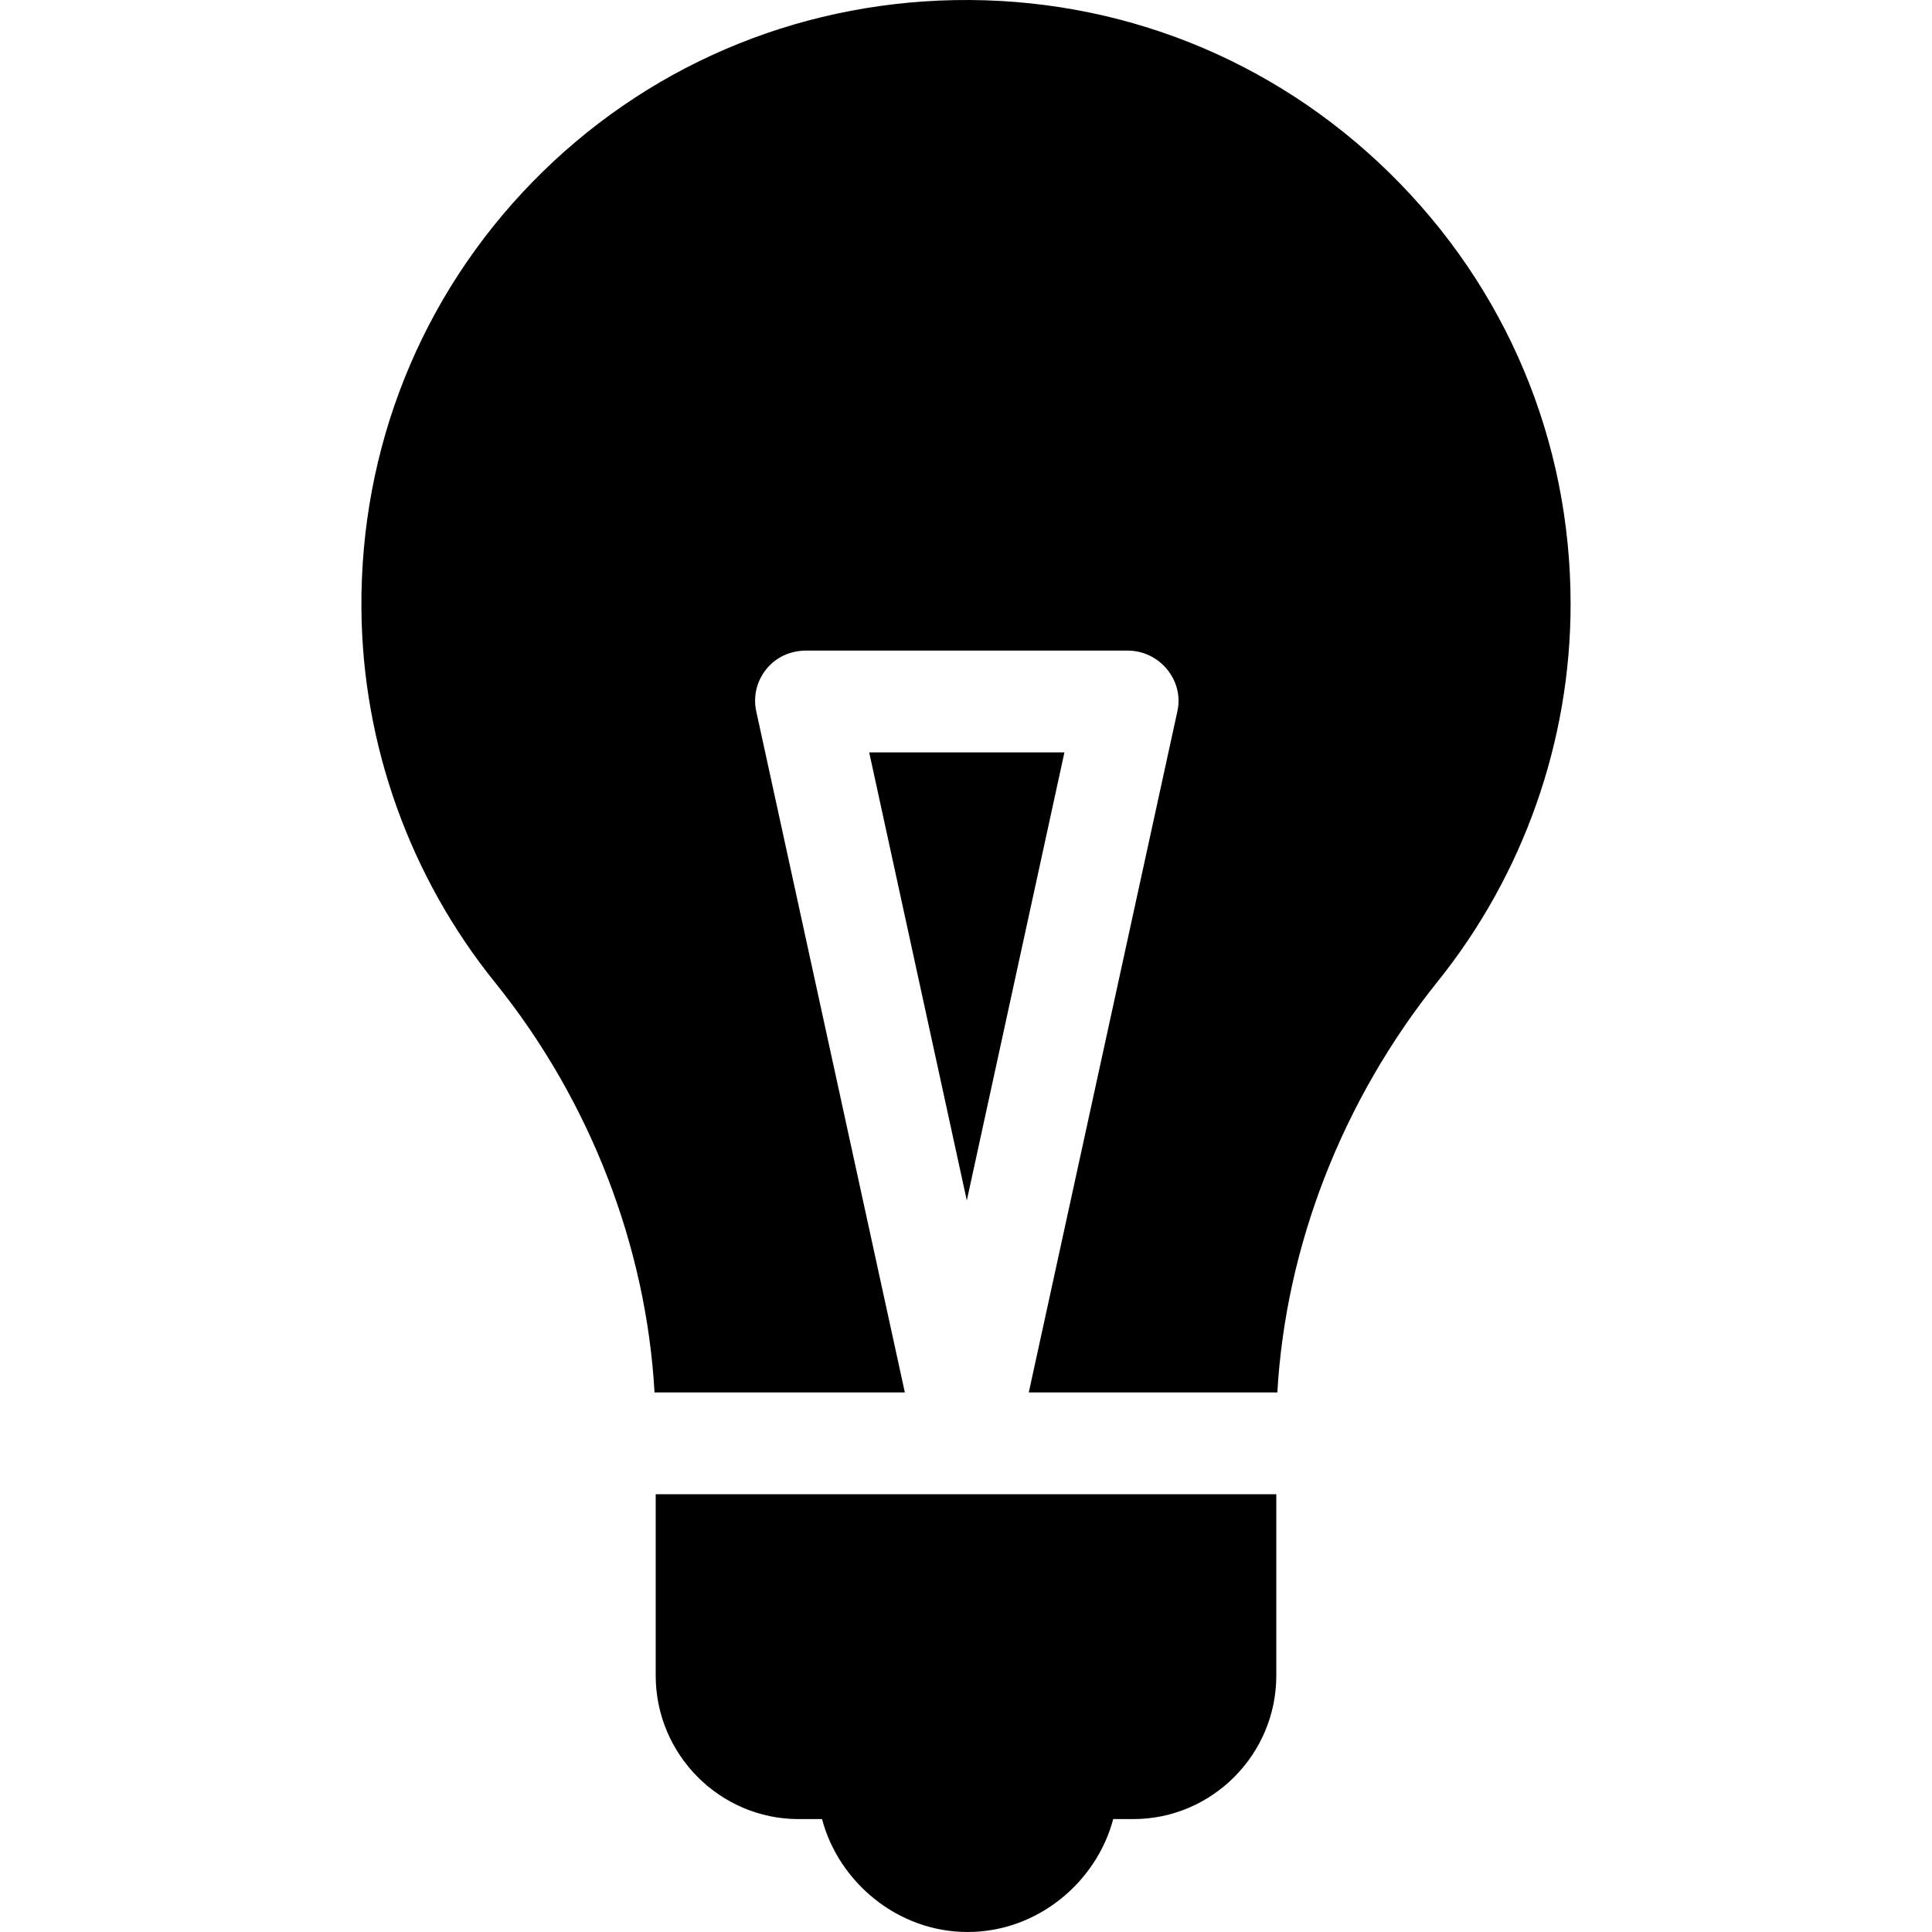
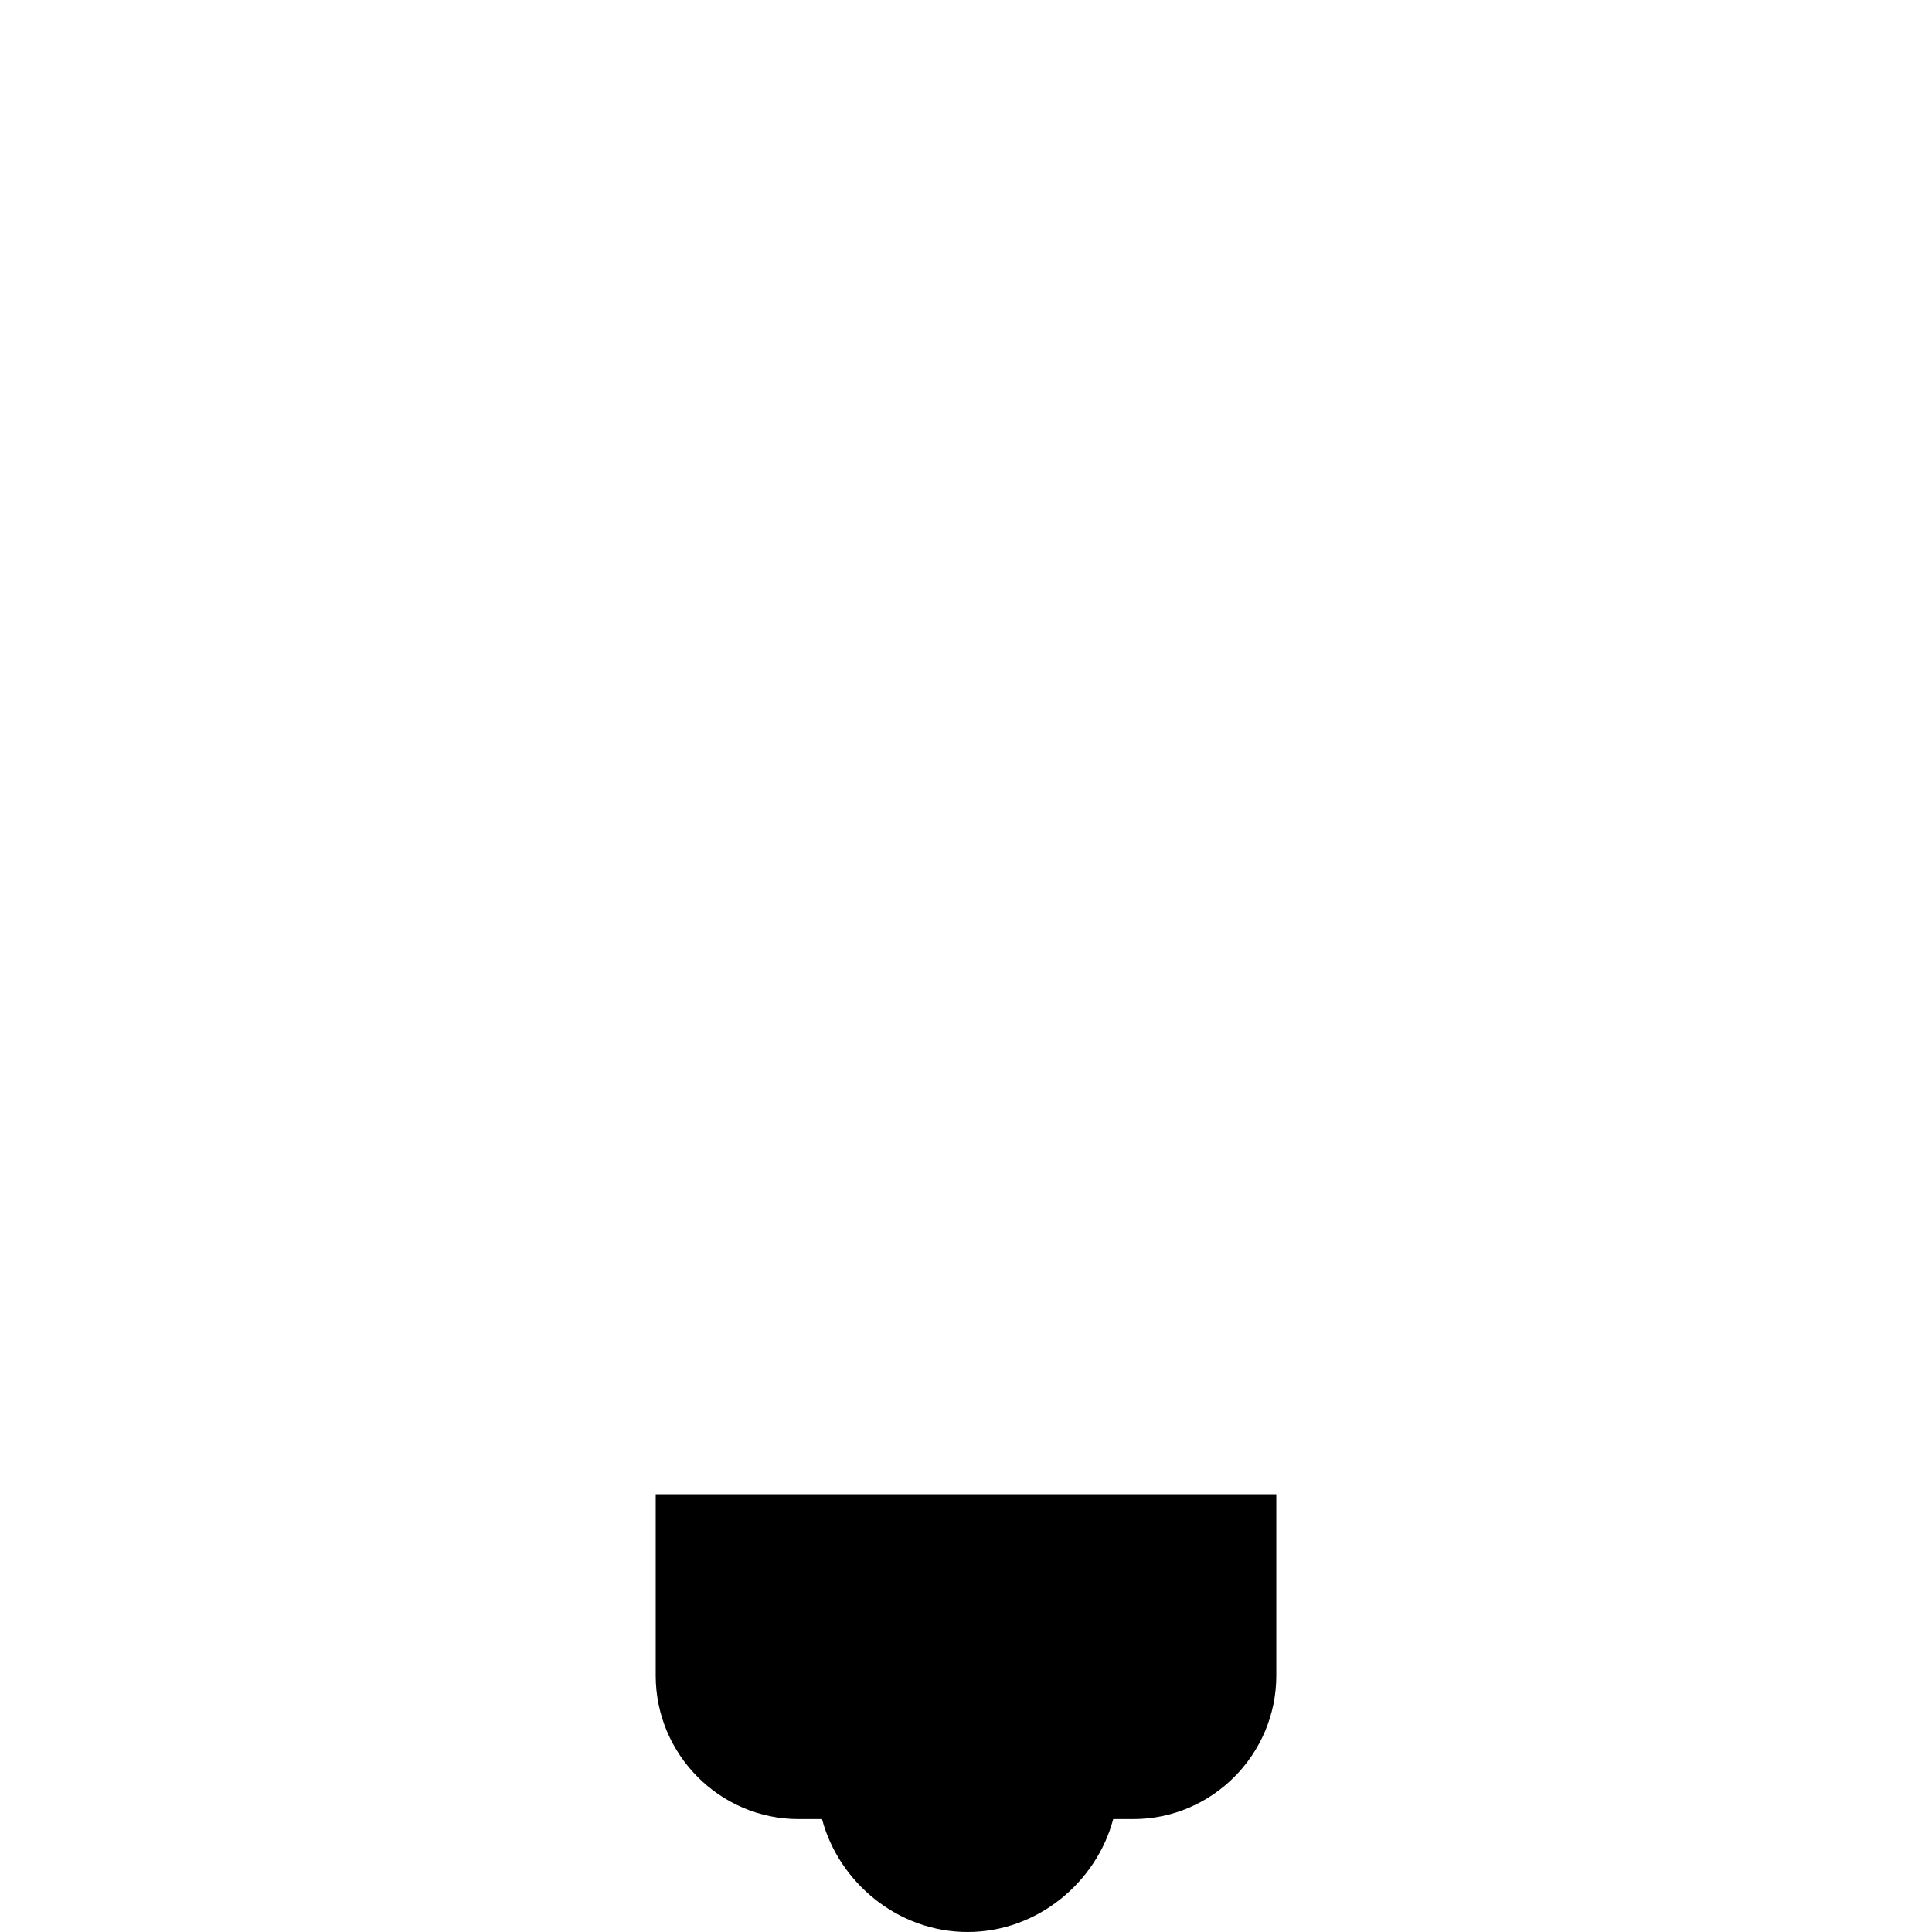
<svg xmlns="http://www.w3.org/2000/svg" version="1.1" id="Layer_1" x="0px" y="0px" viewBox="0 0 512 512" style="enable-background:new 0 0 512 512;" xml:space="preserve">
  <g>
    <g>
-       <polygon points="230.346,199.4 256.214,318.137 282.083,199.4   " />
-     </g>
+       </g>
  </g>
  <g>
    <g>
-       <path d="M368.265,45.863c-30.947-30.371-71.912-46.62-115.267-45.836C210.388,0.826,170.655,17.94,141.12,48.22    c-29.548,30.292-45.651,70.441-45.341,113.052c0.263,36.092,12.85,71.133,35.444,99.138    c25.261,31.312,40.058,70.05,42.233,108.597h66.338l-39.377-180.483c-0.869-3.988,0.116-8.028,2.676-11.207    c2.561-3.18,6.424-4.899,10.507-4.899h85.231c4.082,0,7.946,1.849,10.507,5.028s3.545,7.09,2.676,11.078l-39.377,180.483h65.874    c2.201-38.547,17.09-77.271,42.502-108.921c22.707-28.282,35.213-63.631,35.213-100.002    C416.226,116.781,399.193,76.218,368.265,45.863z" />
-     </g>
+       </g>
  </g>
  <g>
    <g>
      <path d="M173.767,395.989v48.065c0,20.895,16.98,38.023,37.875,38.023h6.203C222.261,498.781,237.885,512,256.428,512    s34.168-13.219,38.583-29.923h5.308c20.895,0,37.915-17.128,37.915-38.023v-48.065H173.767z" />
    </g>
  </g>
  <g>
</g>
  <g>
</g>
  <g>
</g>
  <g>
</g>
  <g>
</g>
  <g>
</g>
  <g>
</g>
  <g>
</g>
  <g>
</g>
  <g>
</g>
  <g>
</g>
  <g>
</g>
  <g>
</g>
  <g>
</g>
  <g>
</g>
</svg>